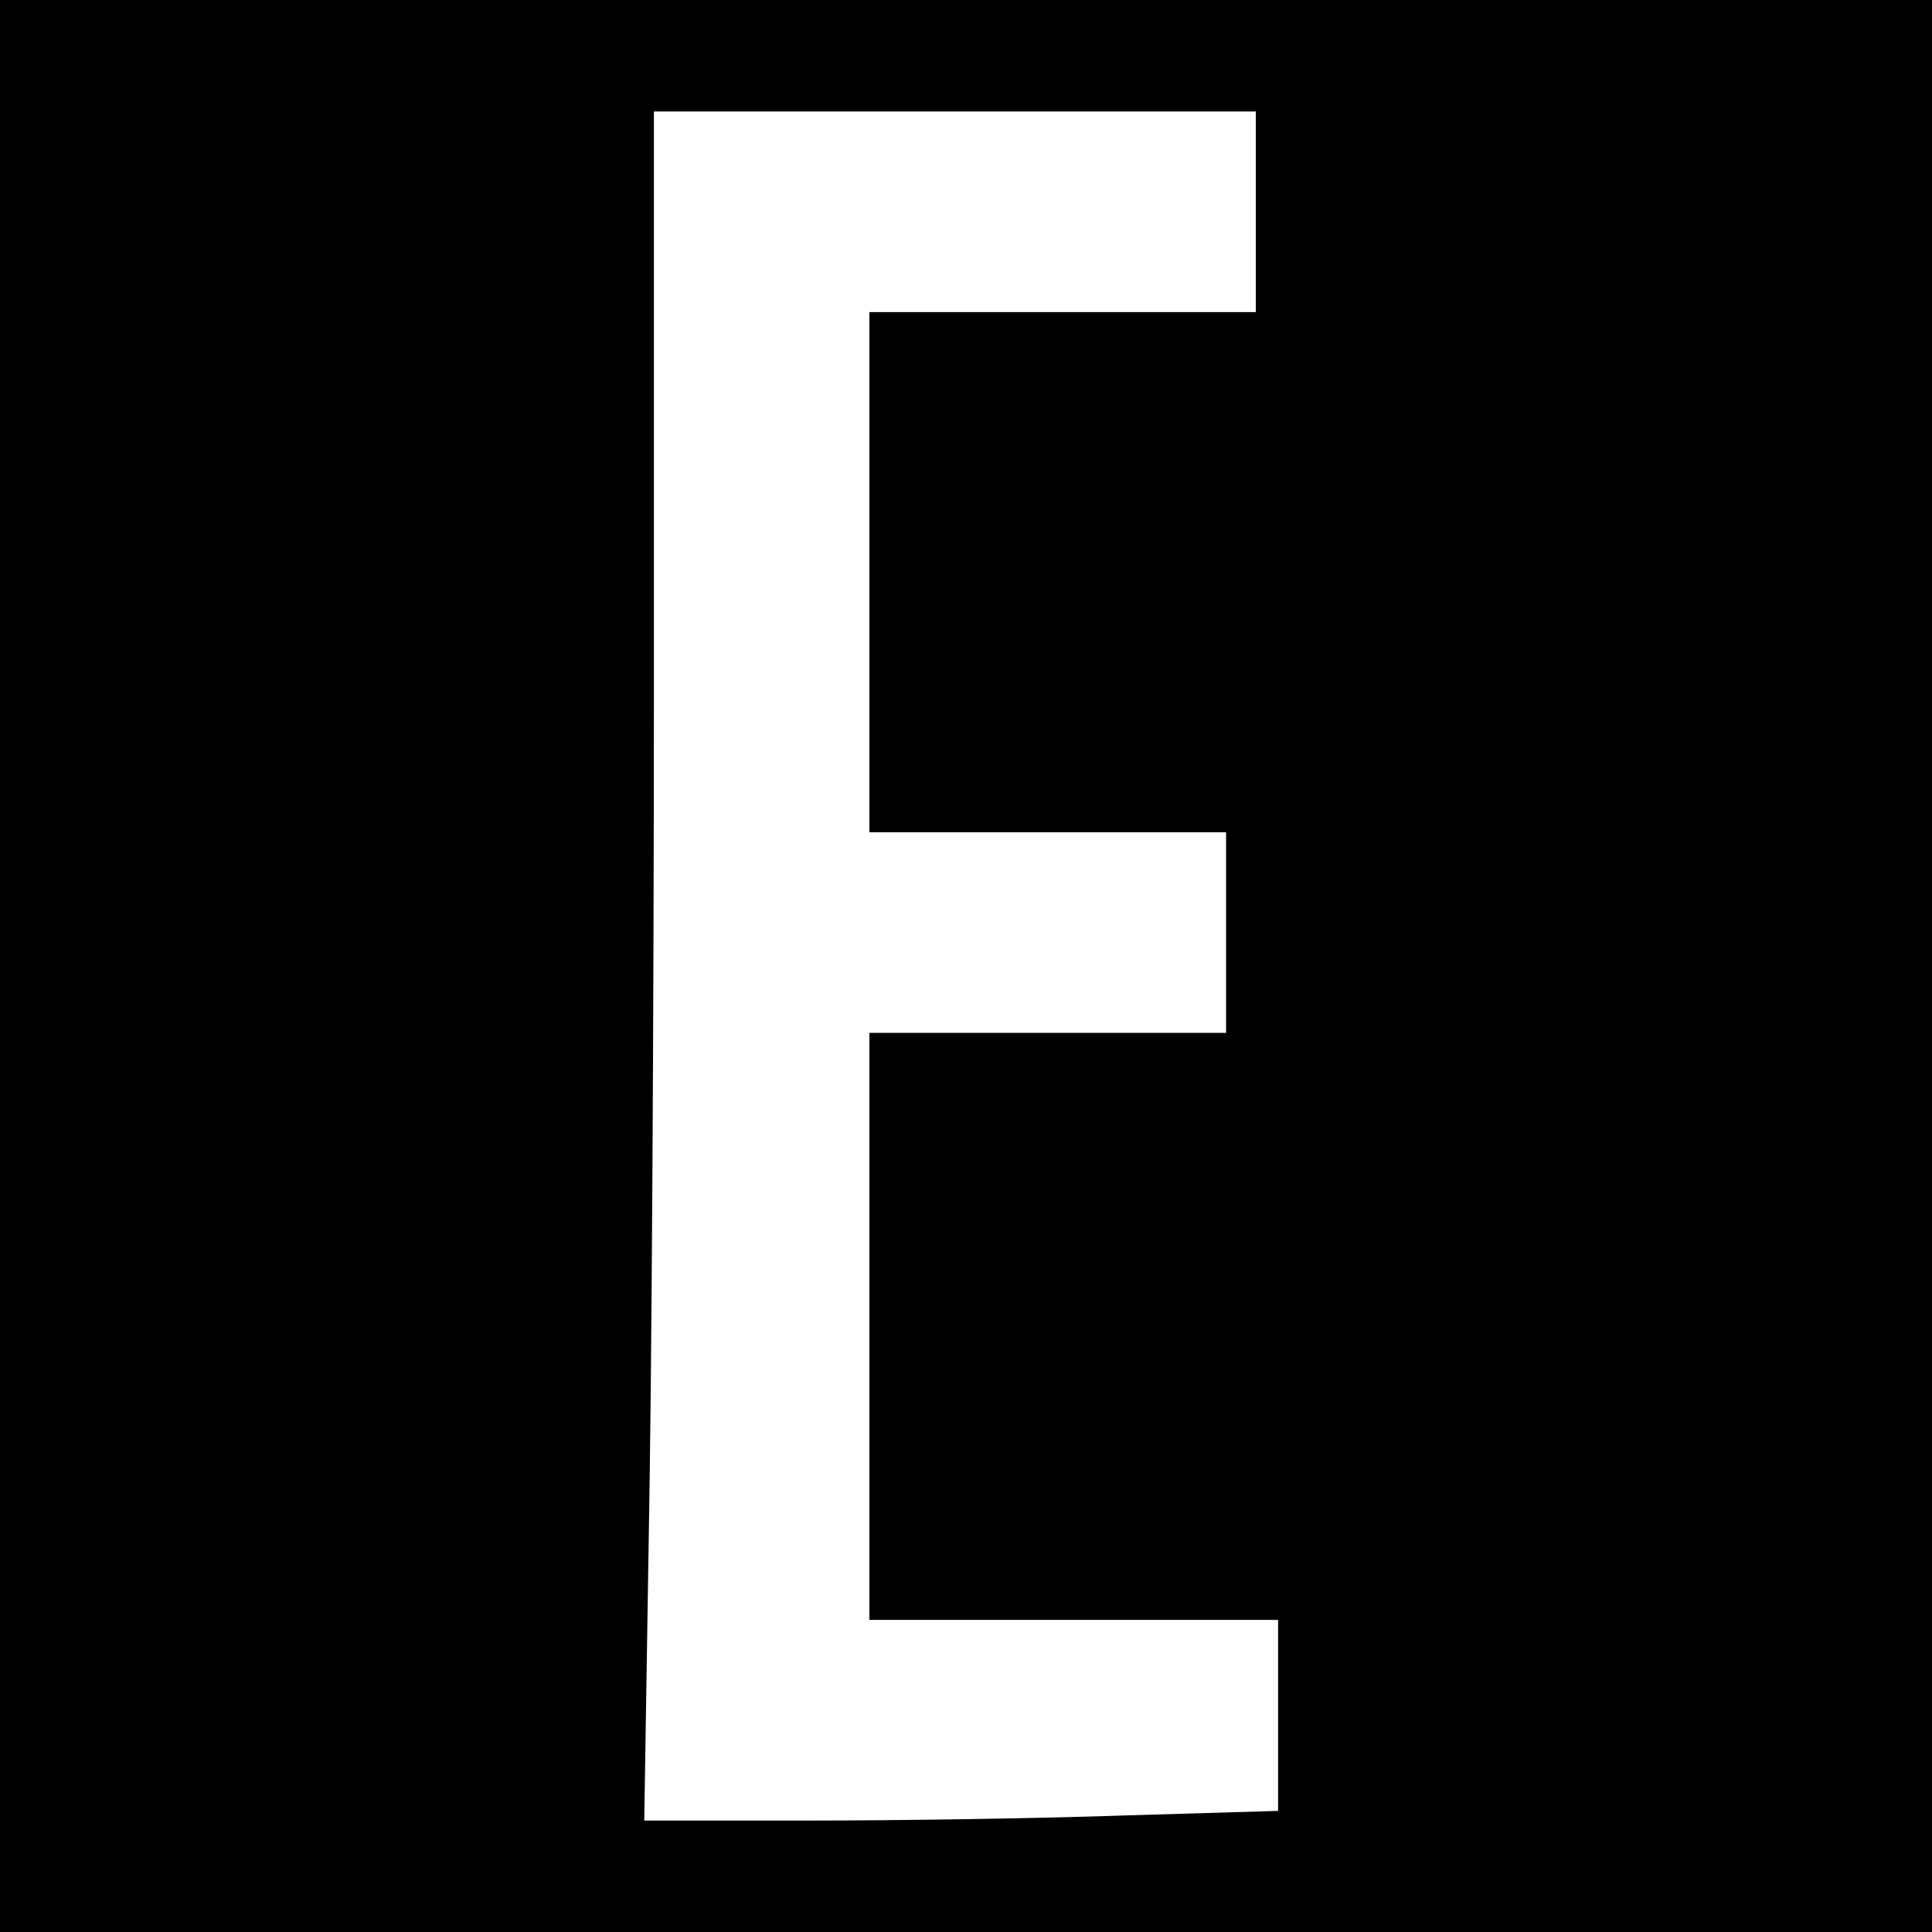
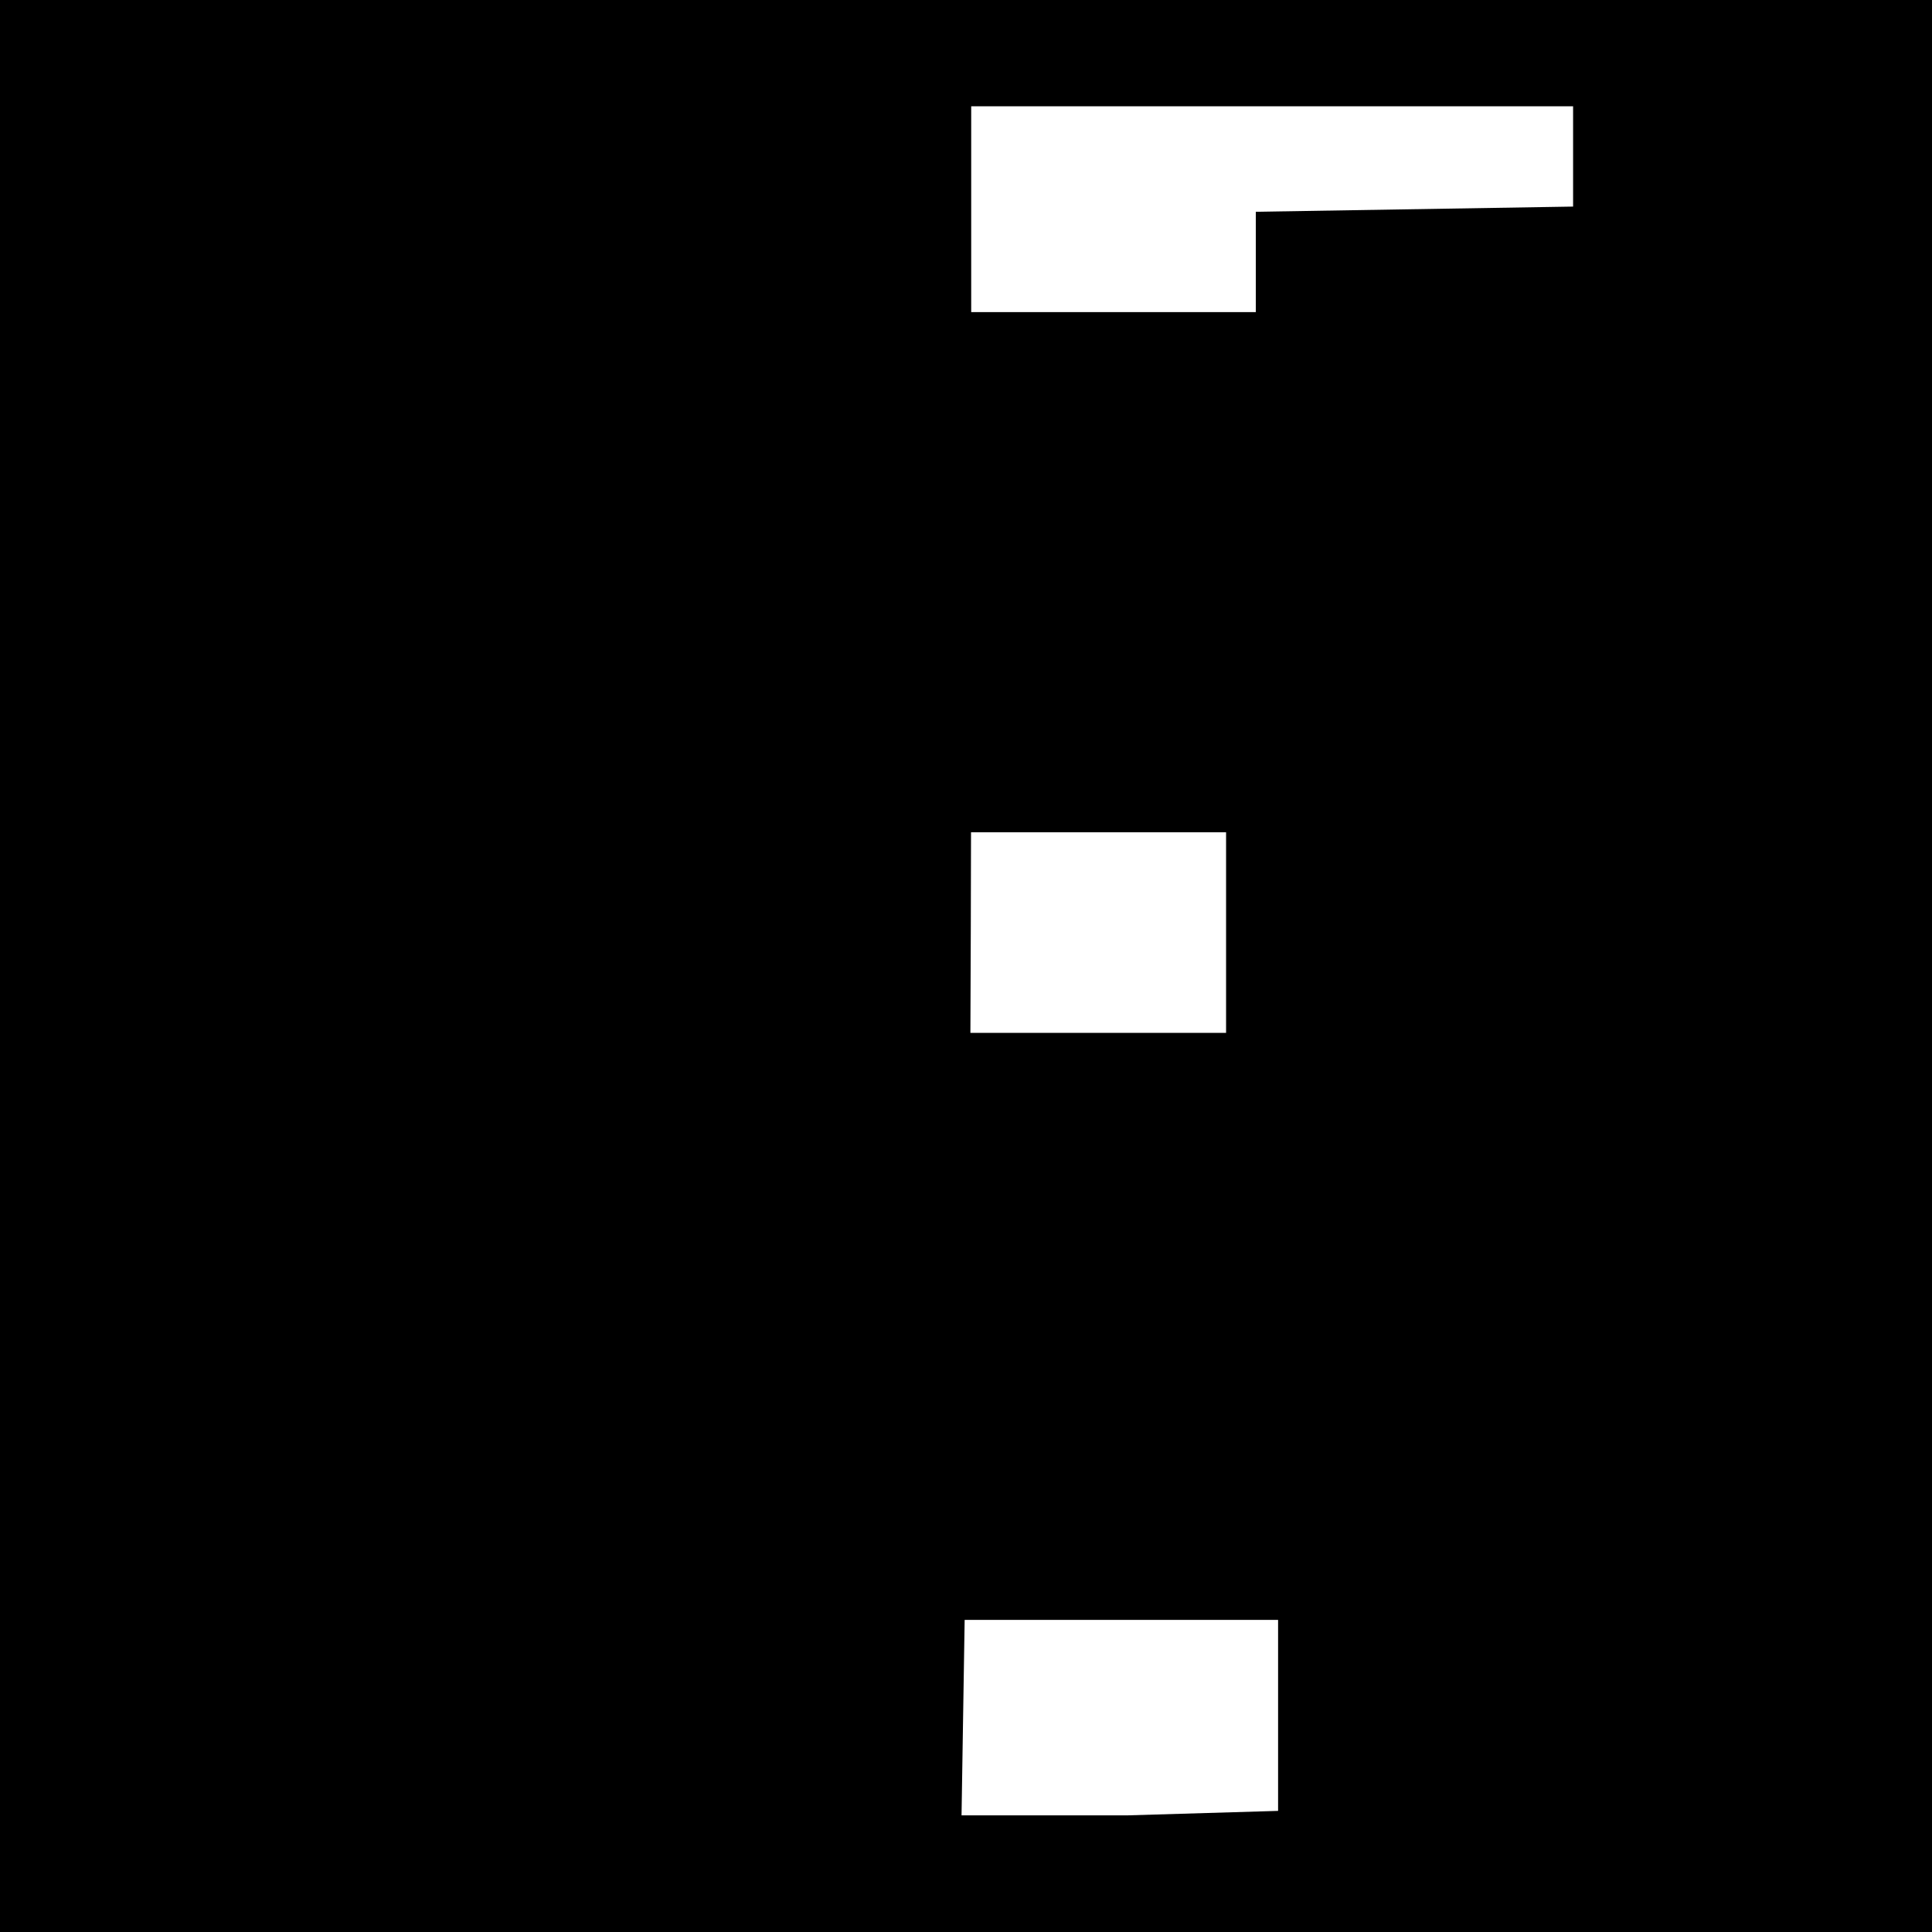
<svg xmlns="http://www.w3.org/2000/svg" version="1.0" width="260pt" height="260pt" viewBox="0 0 260 260" preserveAspectRatio="xMidYMid meet">
  <g transform="translate(0,260) scale(0.1,-0.1)" fill="#000000" stroke="none">
-     <path d="M0 1300 l0 -1300 1300 0 1300 0 0 1300 0 1300 -1300 0 -1300 0 0 -1300z m1690 1015 l0 -135 -260 0 -260 0 0 -350 0 -350 240 0 240 0 0 -135 0 -135 -240 0 -240 0 0 -395 0 -395 275 0 275 0 0 -128 0 -129 -202 -6 c-112 -4 -304 -7 -427 -7 l-224 0 6 377 c4 207 7 724 7 1150 l0 773 405 0 405 0 0 -135z" />
+     <path d="M0 1300 l0 -1300 1300 0 1300 0 0 1300 0 1300 -1300 0 -1300 0 0 -1300z m1690 1015 l0 -135 -260 0 -260 0 0 -350 0 -350 240 0 240 0 0 -135 0 -135 -240 0 -240 0 0 -395 0 -395 275 0 275 0 0 -128 0 -129 -202 -6 l-224 0 6 377 c4 207 7 724 7 1150 l0 773 405 0 405 0 0 -135z" />
  </g>
</svg>